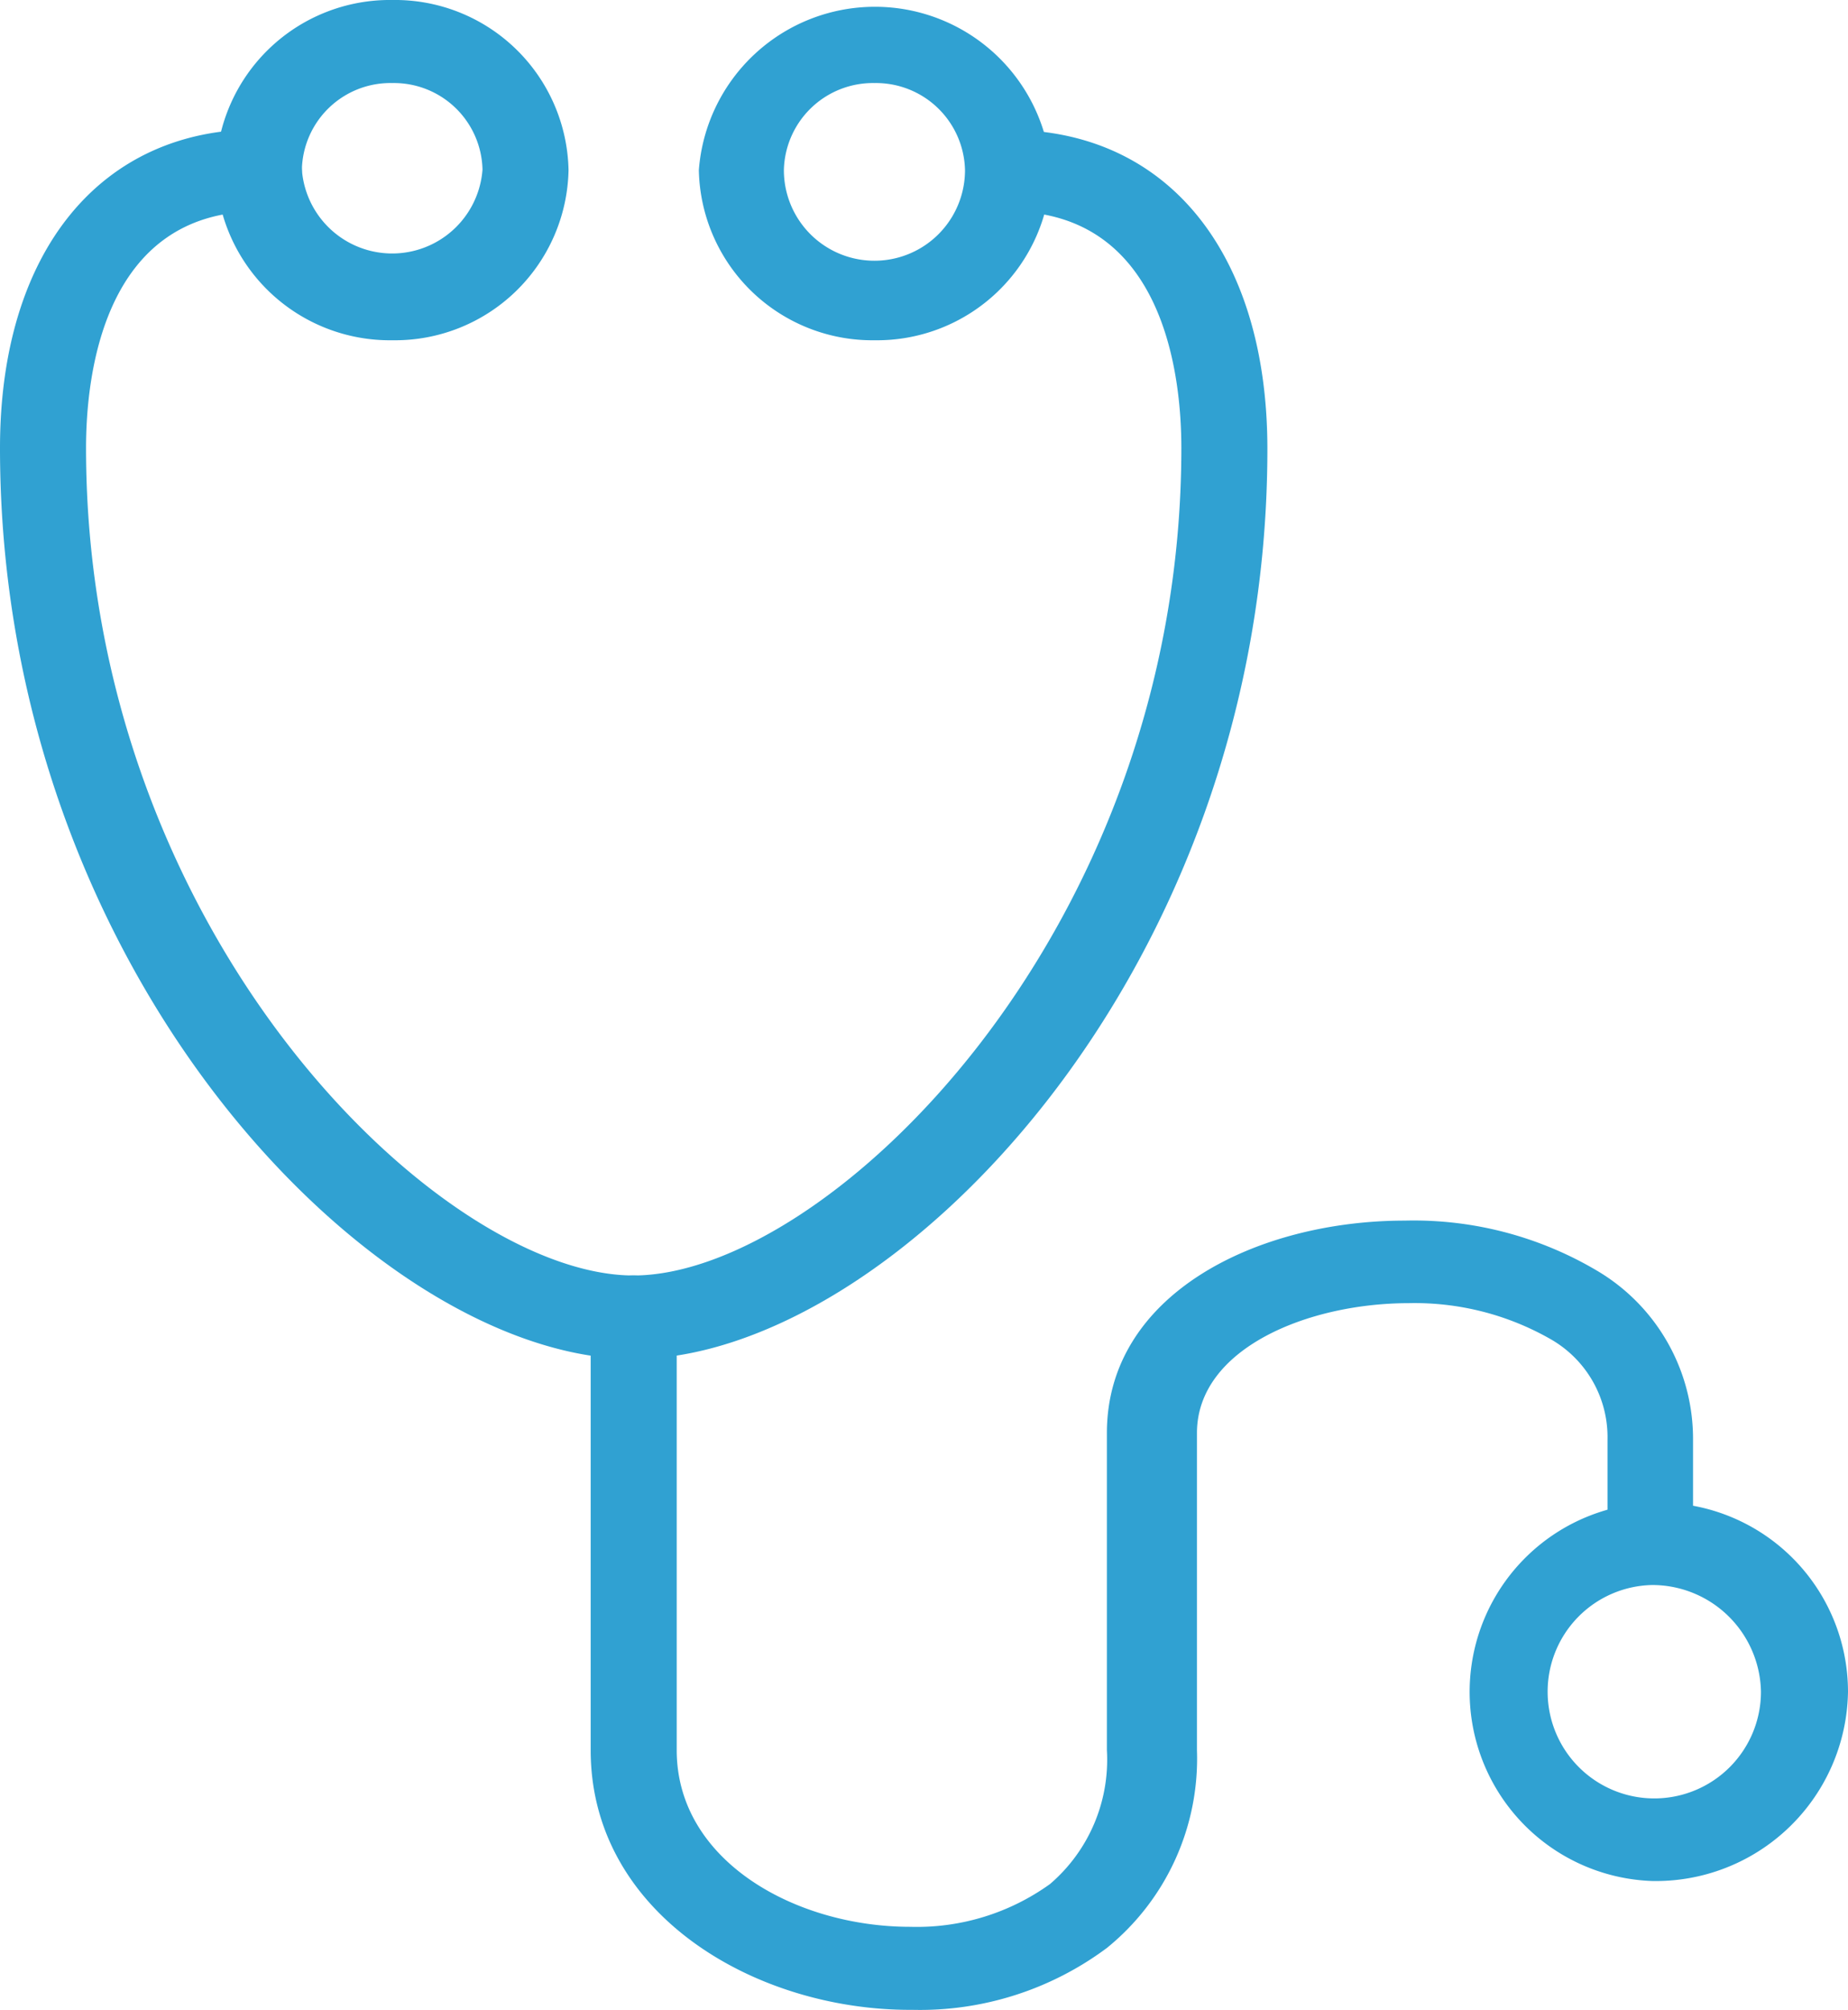
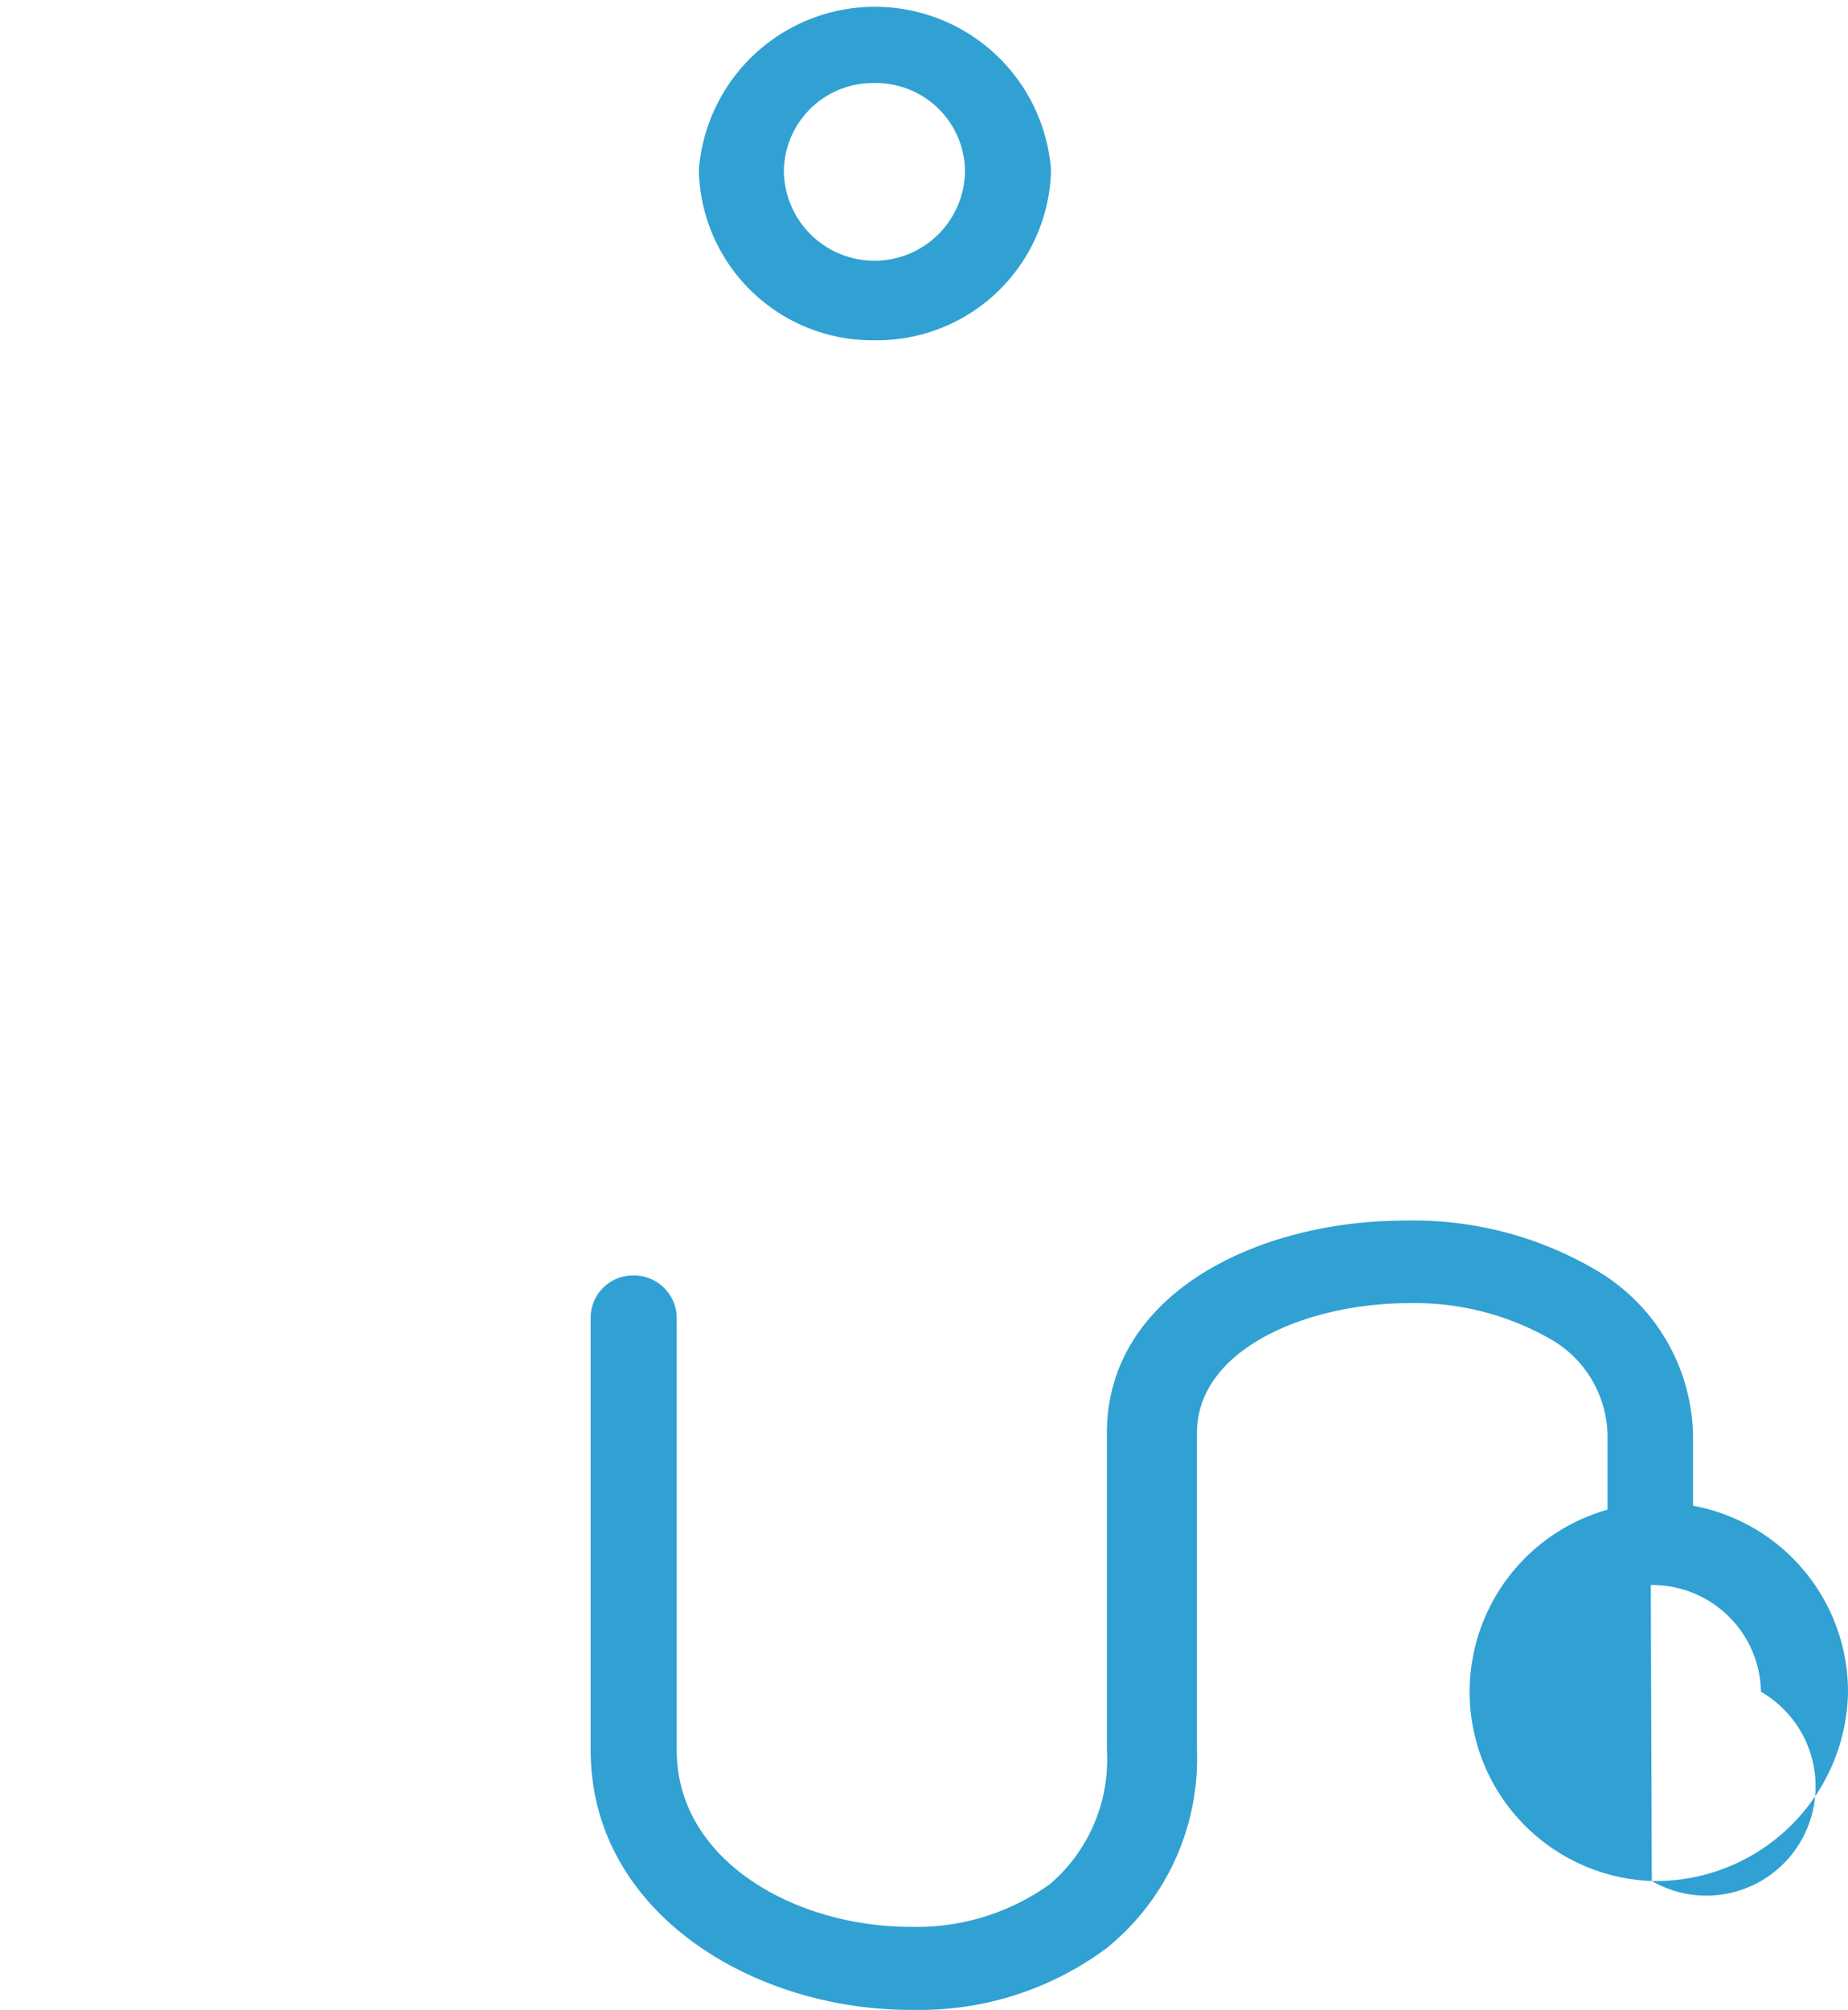
<svg xmlns="http://www.w3.org/2000/svg" viewBox="0 0 36.73 39.93">
  <defs>
    <style>.cls-1{fill:#30a1d2;}</style>
  </defs>
  <g id="레이어_2" data-name="레이어 2">
    <g id="레이어_1-2" data-name="레이어 1">
      <g id="레이어_2-2" data-name="레이어 2">
        <g id="세로_940px_이너_1400px" data-name="세로 940px 이너 1400px">
-           <path class="cls-1" d="M20.05,2.56a.82.82,0,0,0,0,1.64h0c3.1,0,3.43,3.29,3.43,4.7,0,9.66-7.06,16.44-10.89,16.44S1.71,18.56,1.71,8.9c0-1.41.33-4.7,3.42-4.7A.85.85,0,0,0,6,3.39H6a.85.85,0,0,0-.86-.82C2,2.56,0,5,0,8.9,0,19.39,7.52,27,12.59,27s12.6-7.59,12.6-18.08c0-3.91-2-6.34-5.14-6.34" />
          <path class="cls-1" d="M17.39,6.76a3.45,3.45,0,0,1-3.5-3.38,3.51,3.51,0,0,1,7,0,3.46,3.46,0,0,1-3.51,3.38m0-5.11a1.77,1.77,0,0,0-1.8,1.73,1.8,1.8,0,0,0,3.6,0,1.77,1.77,0,0,0-1.8-1.73" />
-           <path class="cls-1" d="M32.83,37.37a3.76,3.76,0,1,1,3.9-3.76,3.82,3.82,0,0,1-3.9,3.76h0m0-5.88A2.12,2.12,0,1,0,35,33.61a2.16,2.16,0,0,0-2.19-2.12" />
+           <path class="cls-1" d="M32.83,37.37a3.76,3.76,0,1,1,3.9-3.76,3.82,3.82,0,0,1-3.9,3.76h0A2.12,2.12,0,1,0,35,33.61a2.16,2.16,0,0,0-2.19-2.12" />
          <path class="cls-1" d="M18.09,39.93c-3.12,0-6.35-1.93-6.35-5.16V26.16a.84.84,0,0,1,.85-.82.85.85,0,0,1,.86.82v8.61c0,2.2,2.36,3.51,4.64,3.51a4.53,4.53,0,0,0,2.78-.85A3.25,3.25,0,0,0,22,34.77v-6.3c0-2.77,3-4.22,5.92-4.22a7.15,7.15,0,0,1,3.83,1,3.88,3.88,0,0,1,1.9,3.35v1.72a.85.85,0,1,1-1.7,0V28.6a2.24,2.24,0,0,0-1.14-2A5.44,5.44,0,0,0,28,25.89c-2,0-4.21.9-4.21,2.58v6.3A4.84,4.84,0,0,1,22,38.7a6.22,6.22,0,0,1-3.86,1.23" />
-           <path class="cls-1" d="M7.8,6.76A3.46,3.46,0,0,1,4.29,3.38,3.46,3.46,0,0,1,7.8,0a3.45,3.45,0,0,1,3.5,3.38A3.45,3.45,0,0,1,7.8,6.76m0-5.11A1.76,1.76,0,0,0,6,3.37H6a1.8,1.8,0,0,0,3.59,0A1.76,1.76,0,0,0,7.8,1.65h0" />
        </g>
      </g>
    </g>
  </g>
</svg>